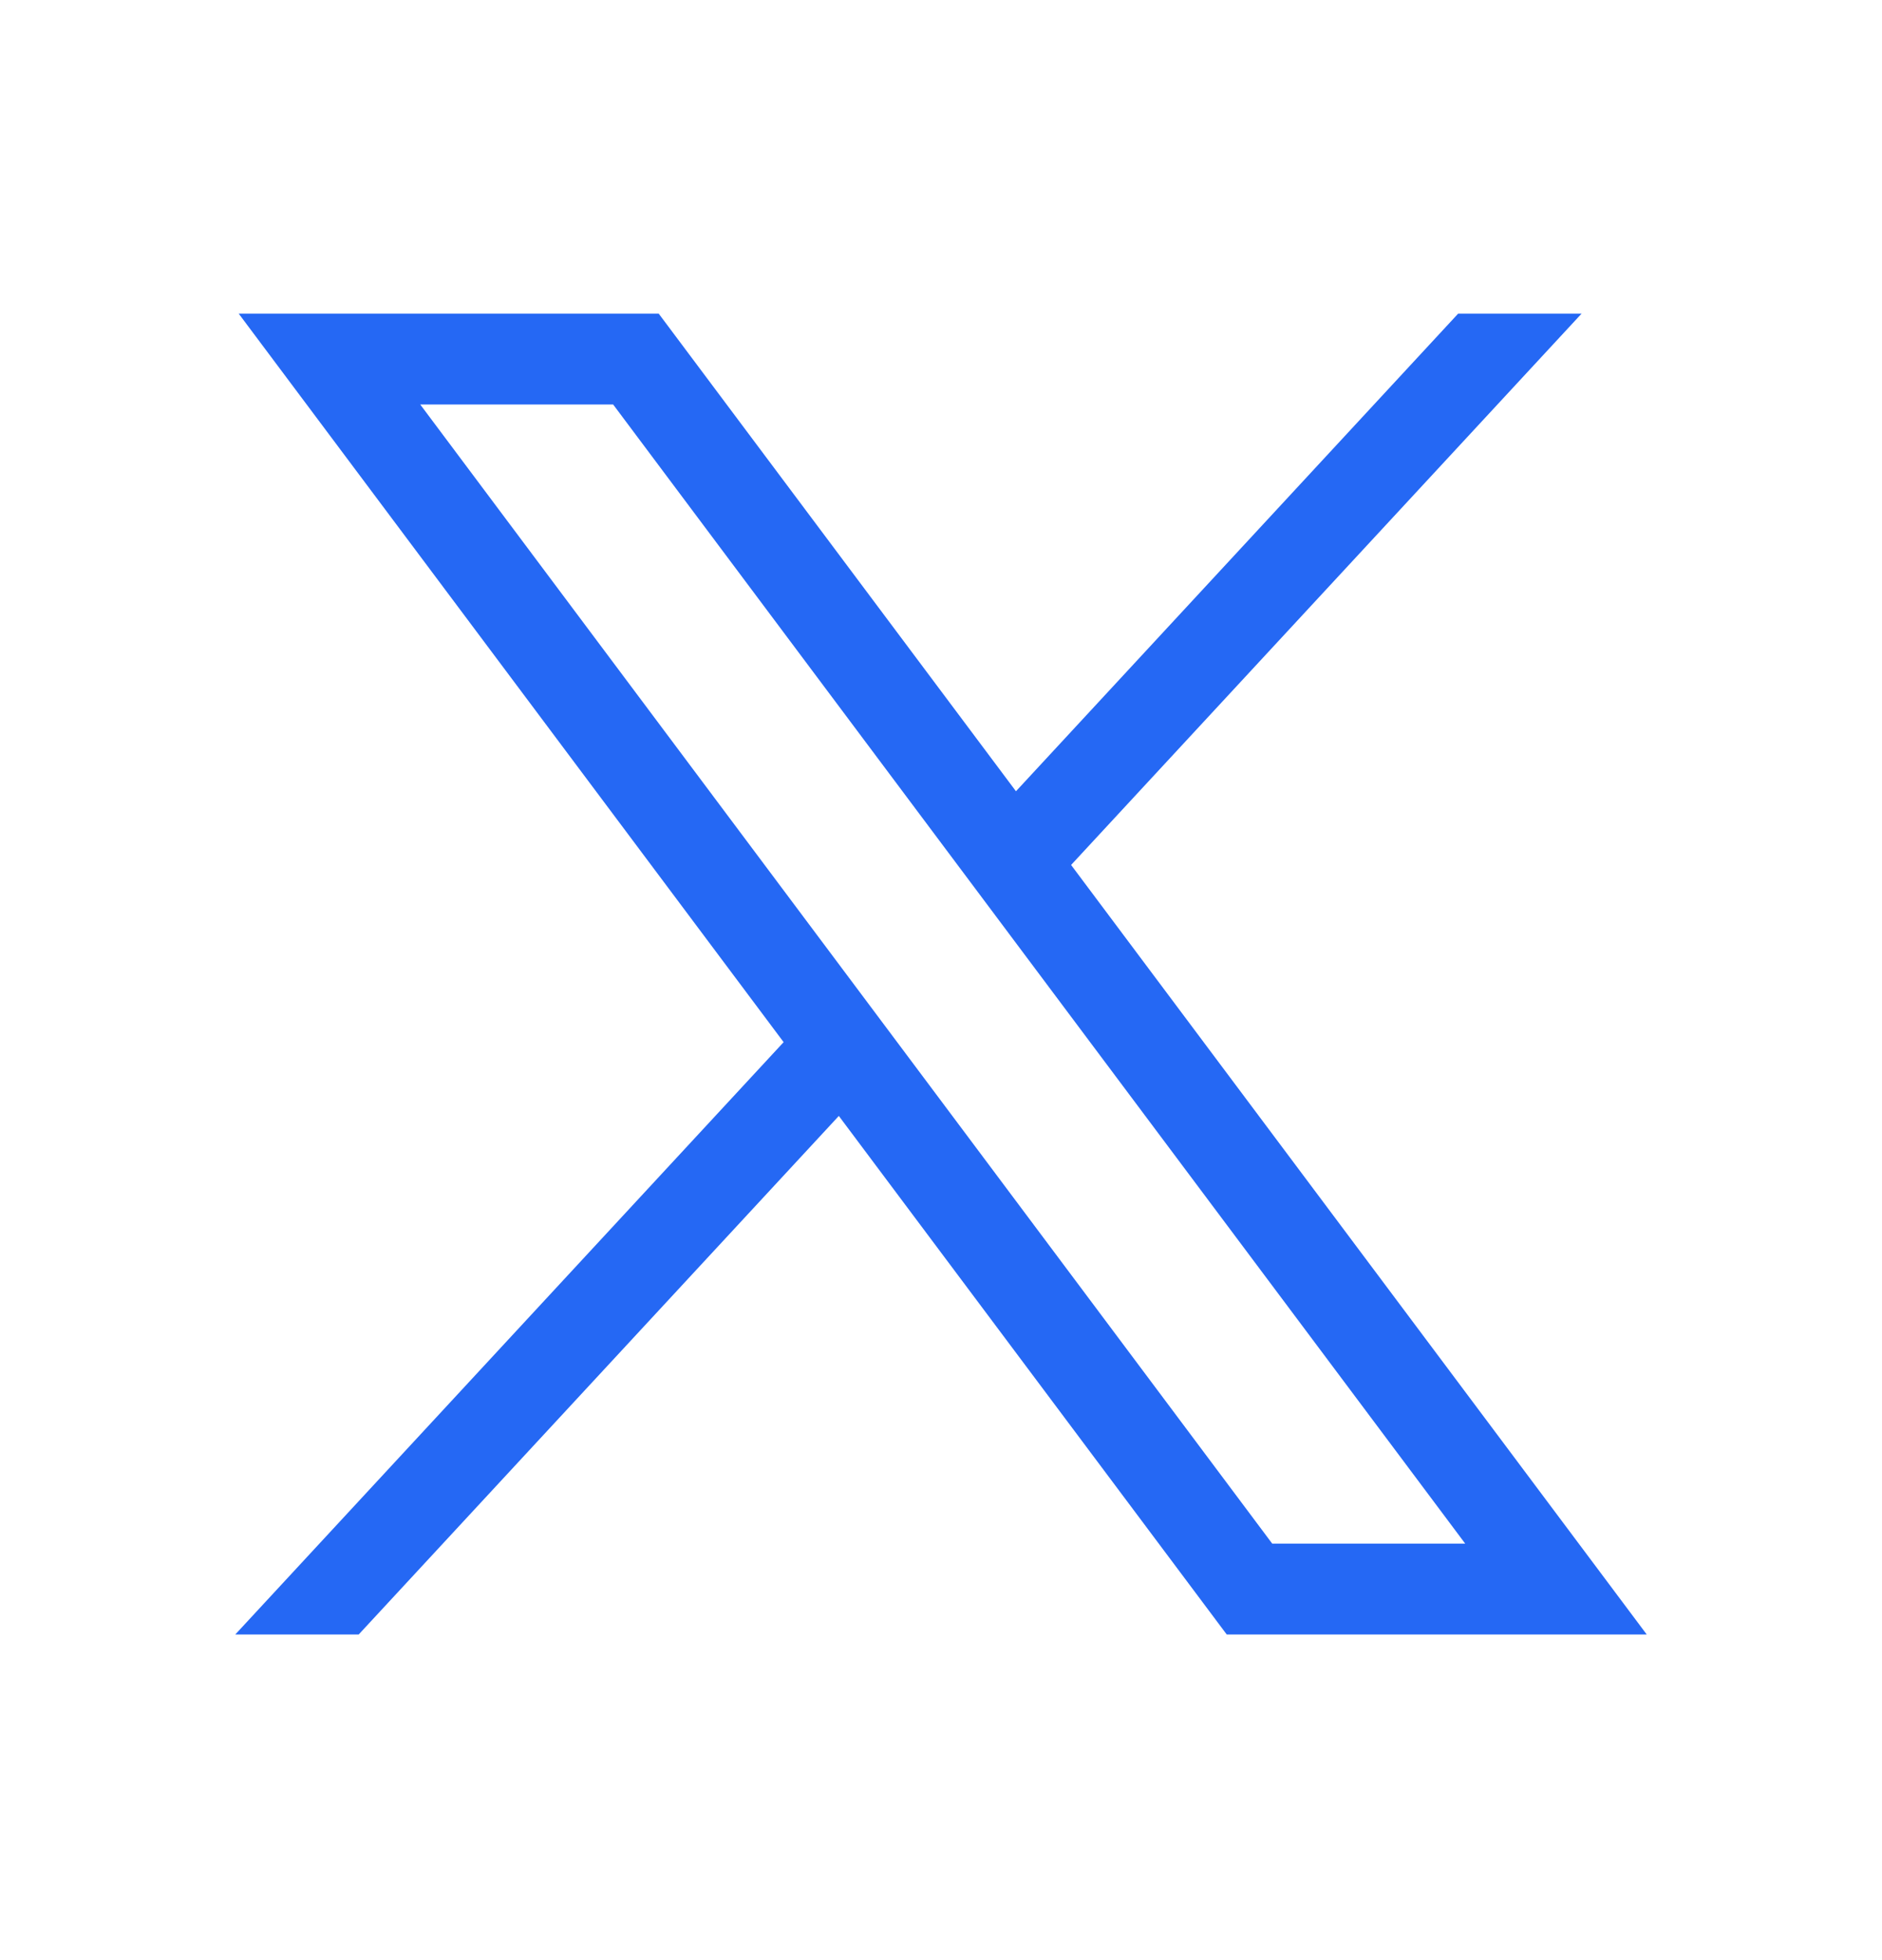
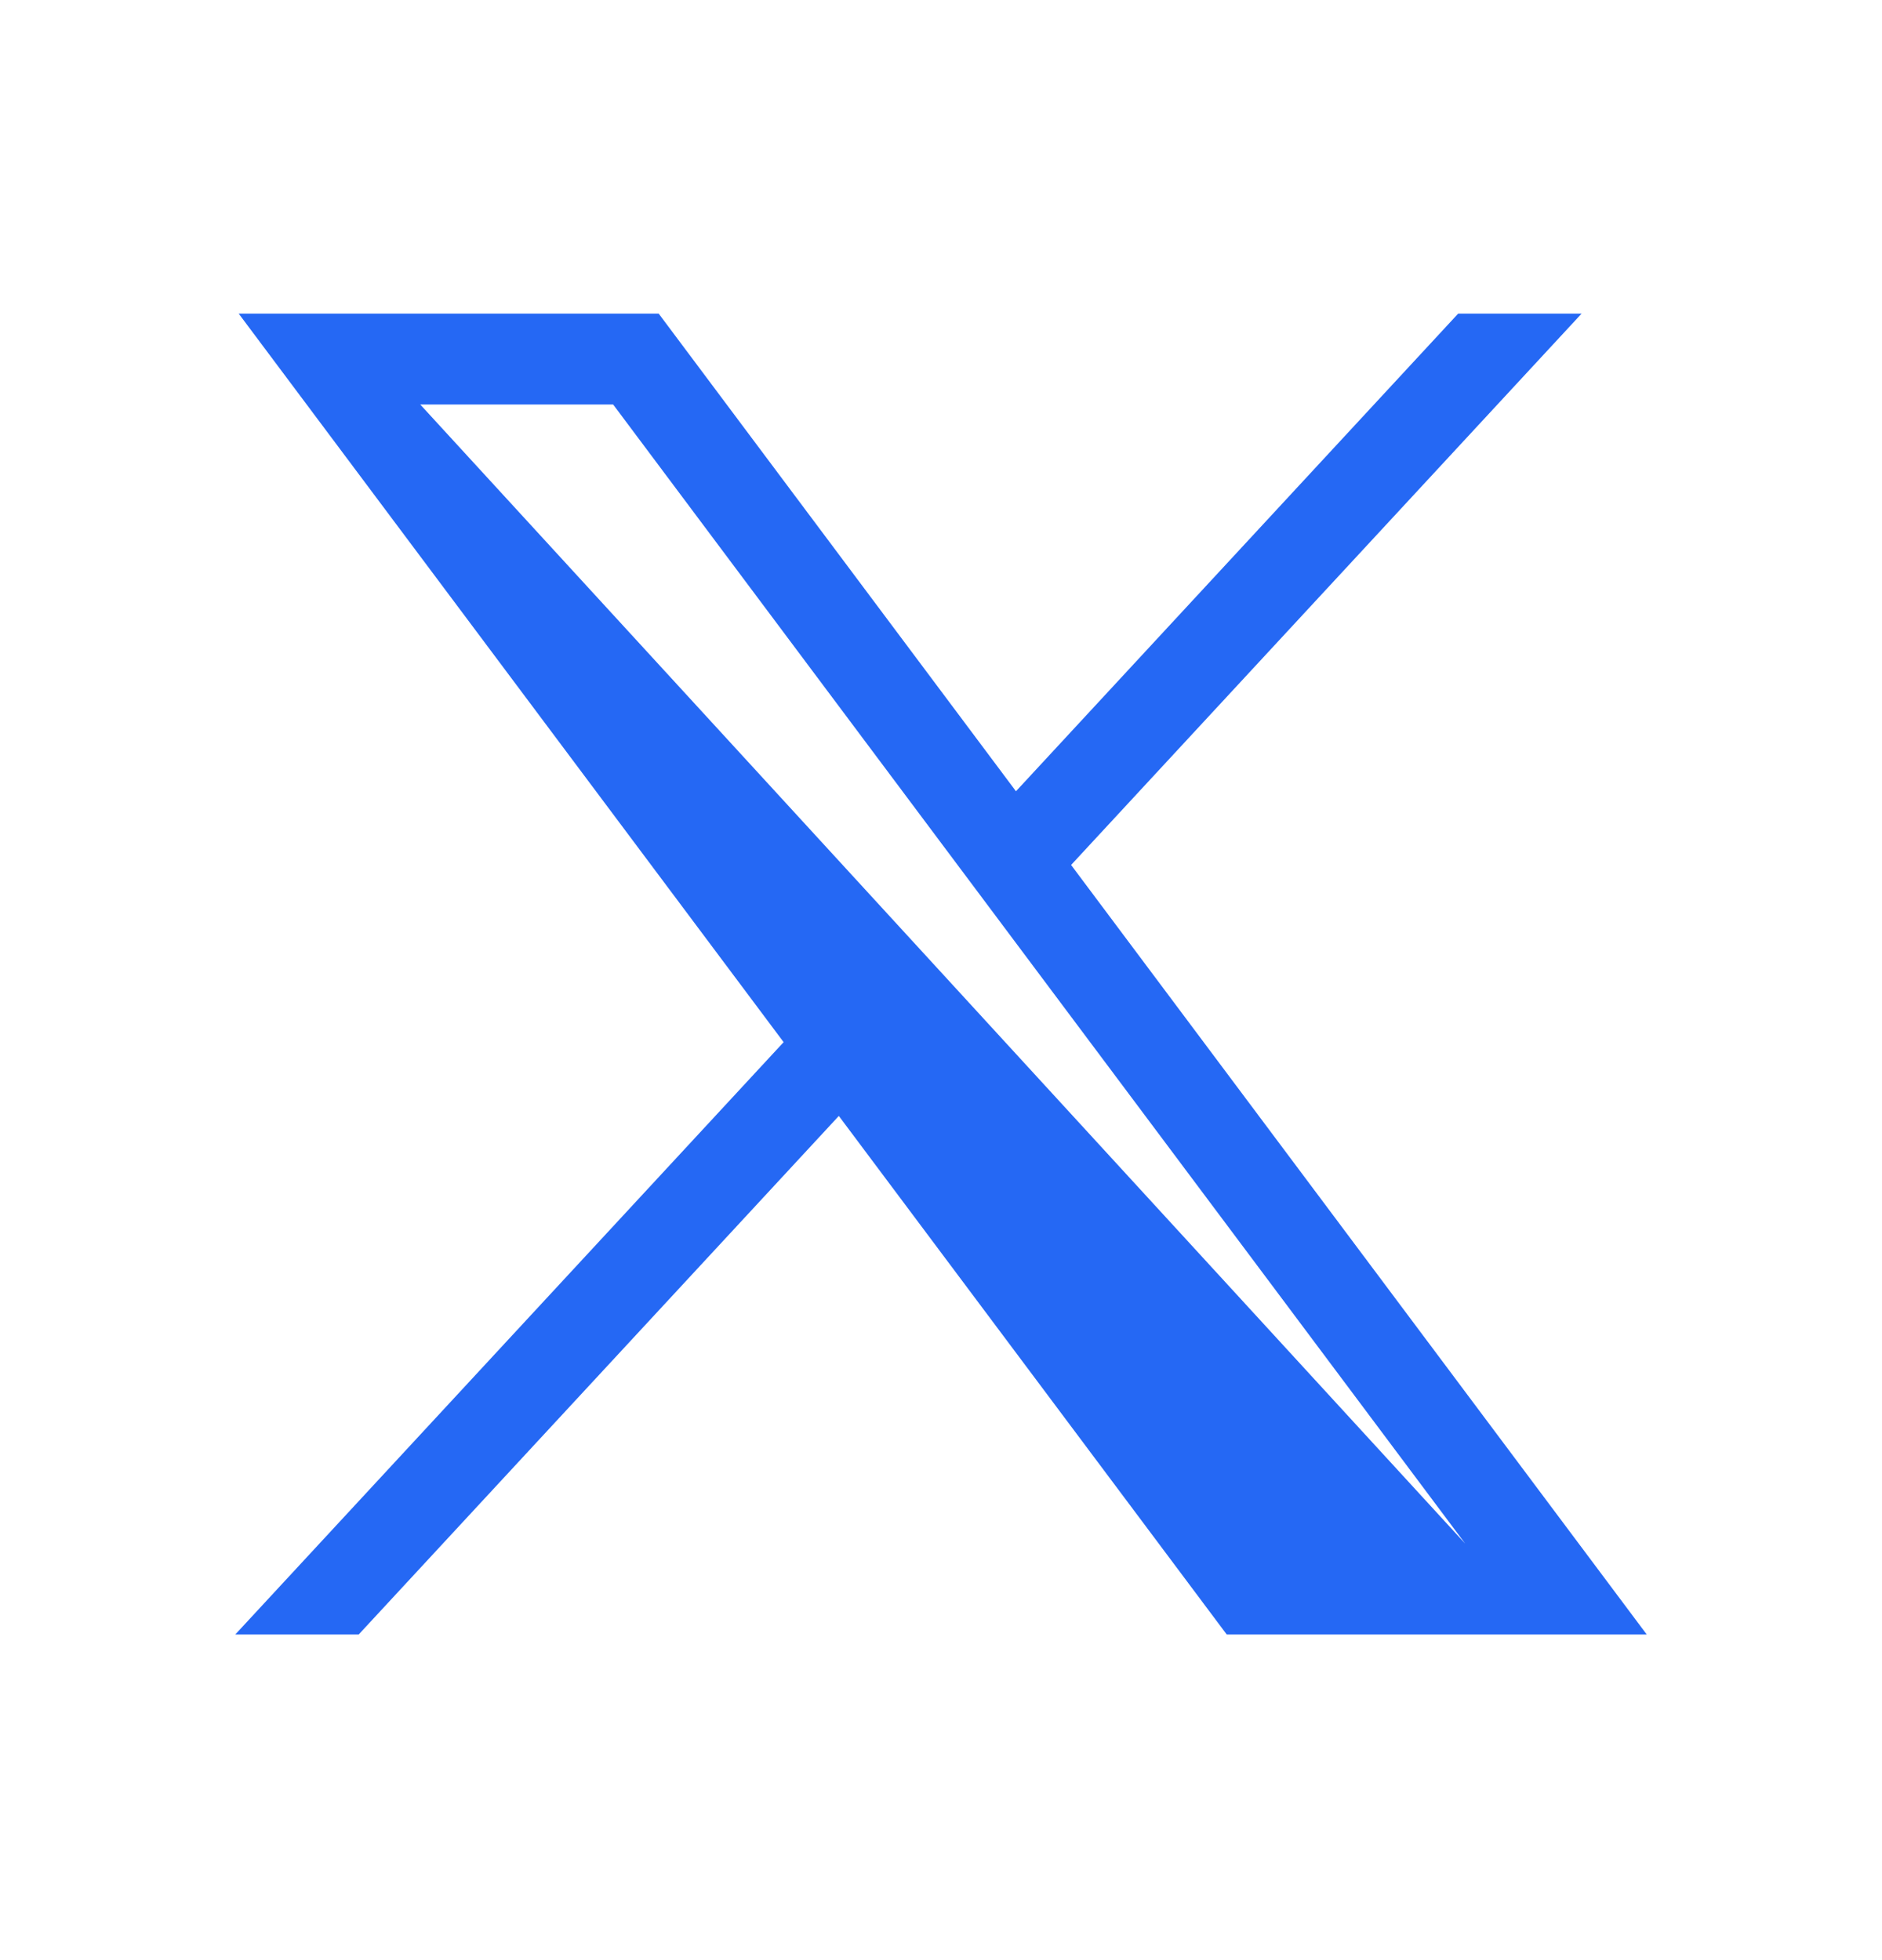
<svg xmlns="http://www.w3.org/2000/svg" width="24" height="25" viewBox="0 0 24 25" fill="none">
-   <path d="M3.044 4L9.993 13.292L3 20.847H4.574L10.697 14.233L15.644 20.847H21L13.659 11.032L20.169 4H18.595L12.956 10.092L8.4 4H3.044ZM5.359 5.159H7.819L18.685 19.688H16.224L5.359 5.159Z" fill="#2568F4" />
+   <path d="M3.044 4L9.993 13.292L3 20.847H4.574L10.697 14.233L15.644 20.847H21L13.659 11.032L20.169 4H18.595L12.956 10.092L8.4 4H3.044ZM5.359 5.159H7.819L18.685 19.688L5.359 5.159Z" fill="#2568F4" />
</svg>